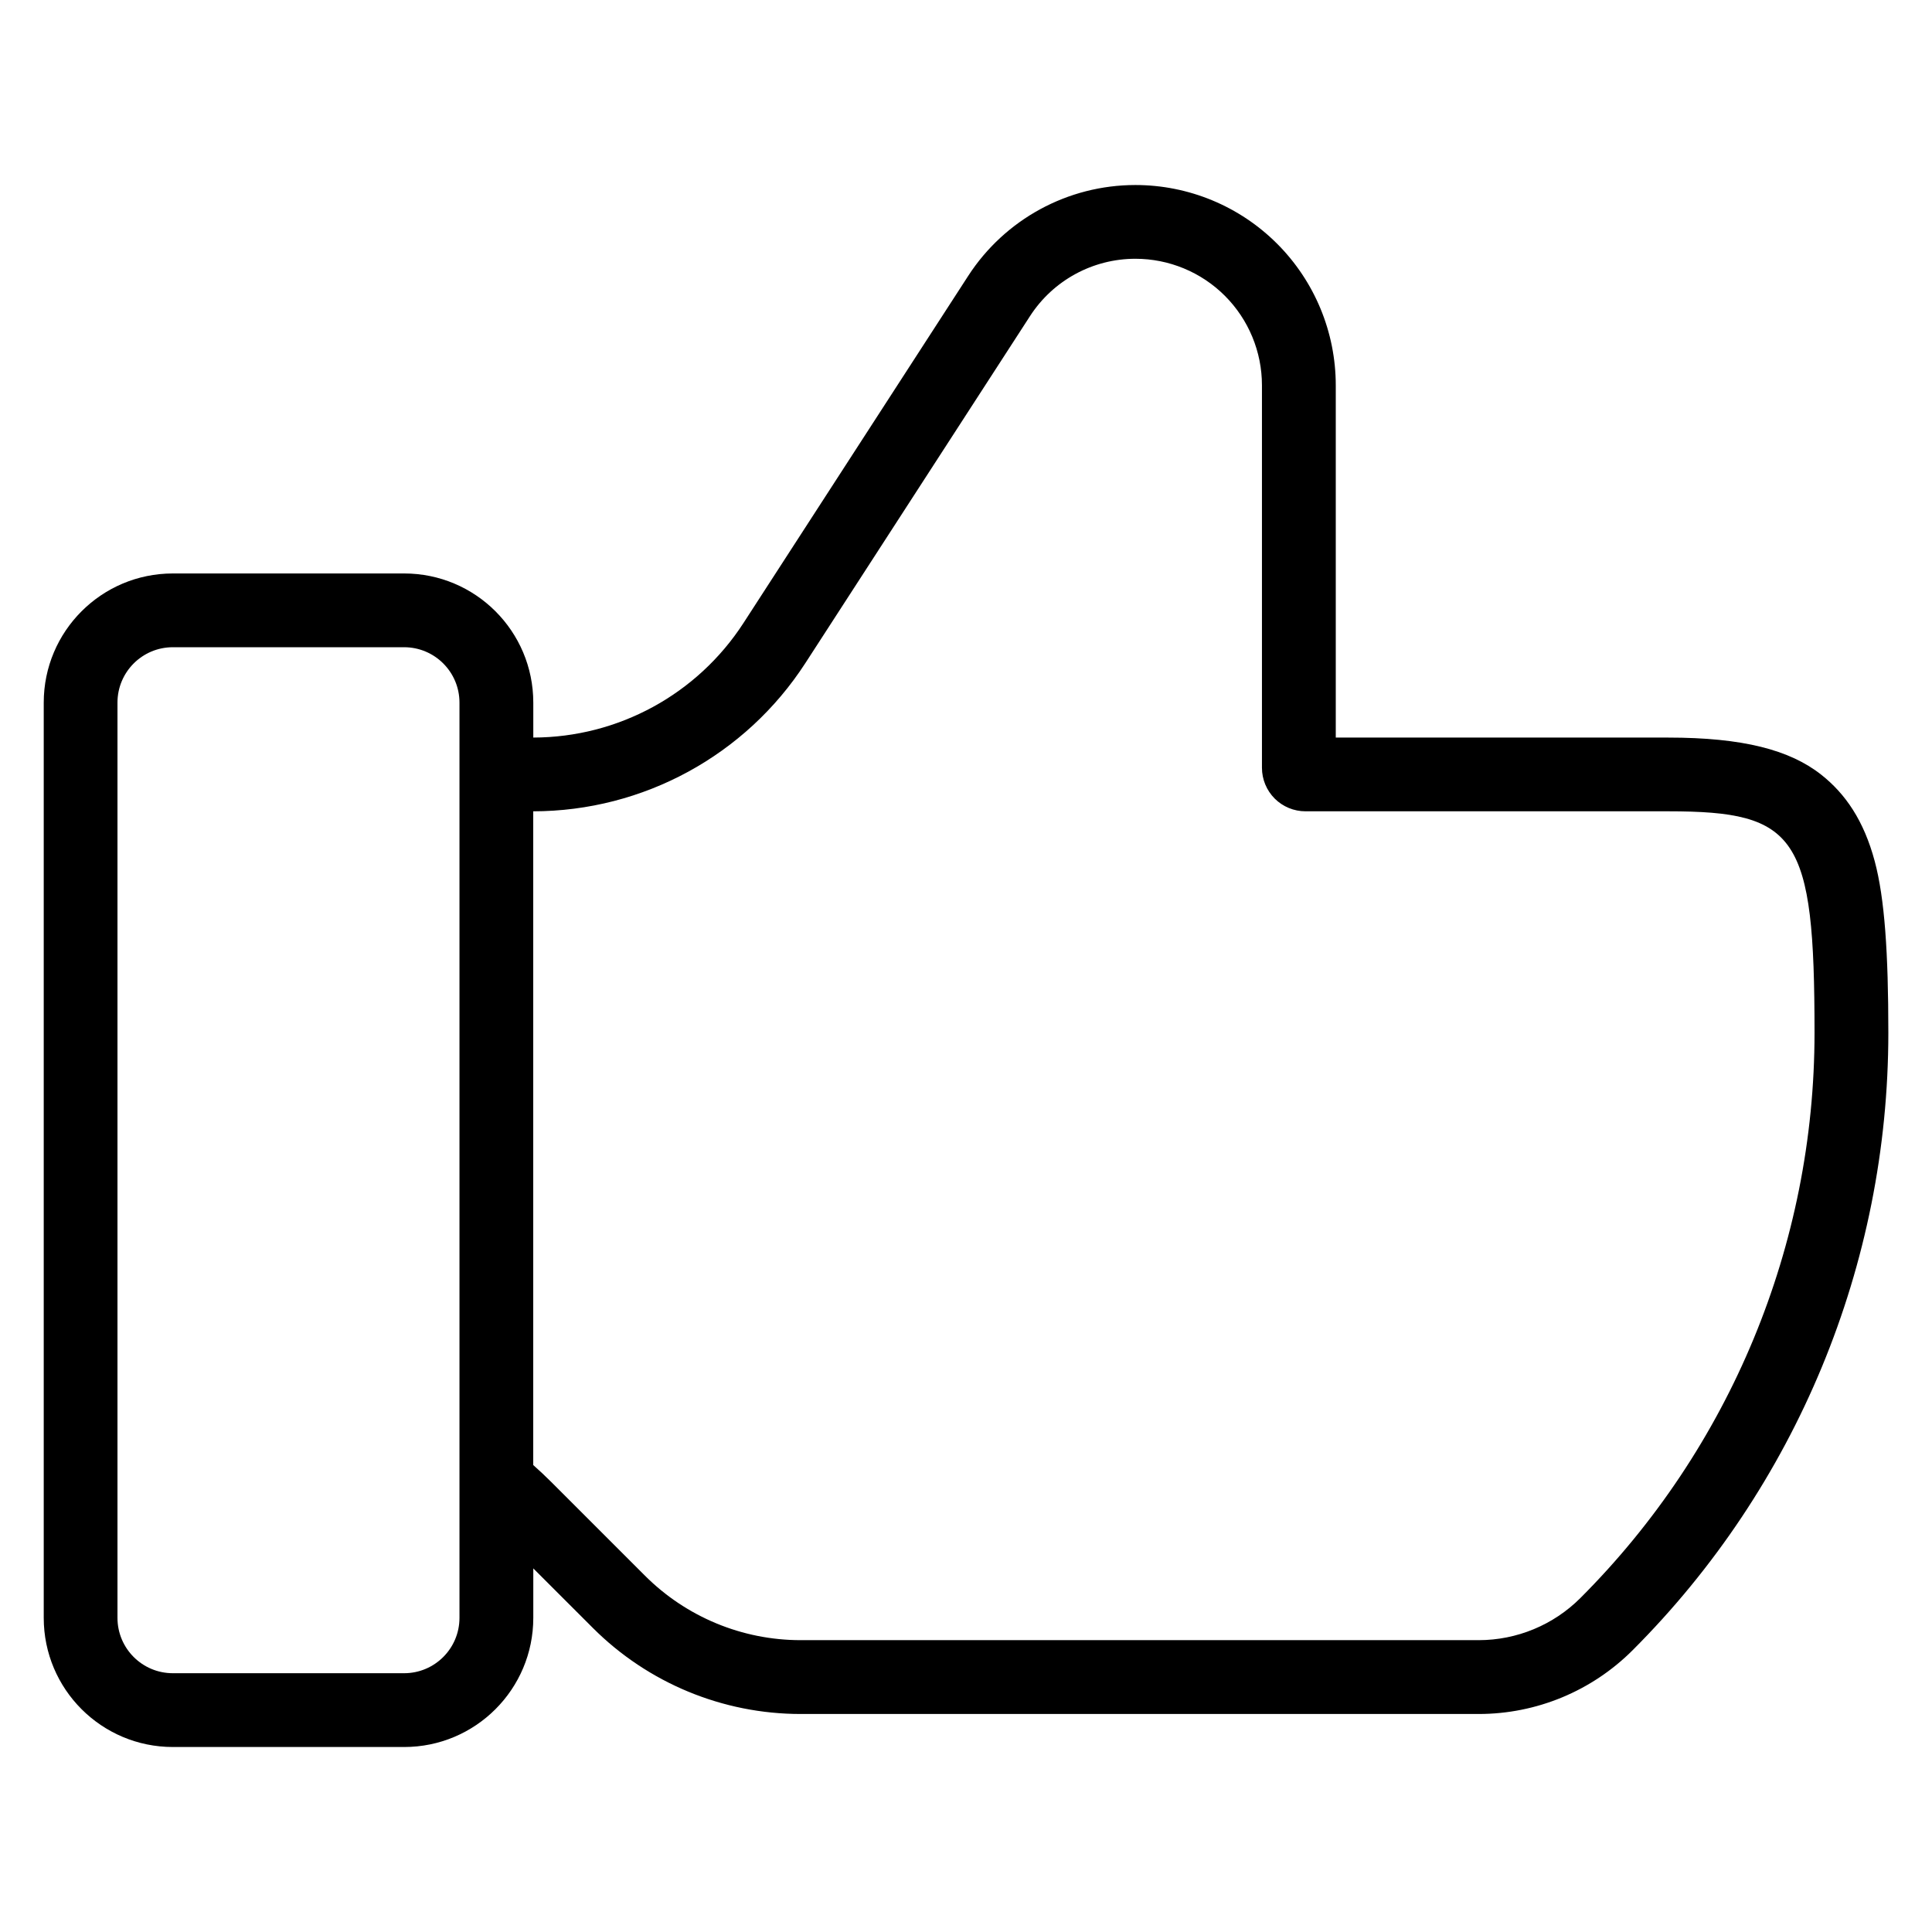
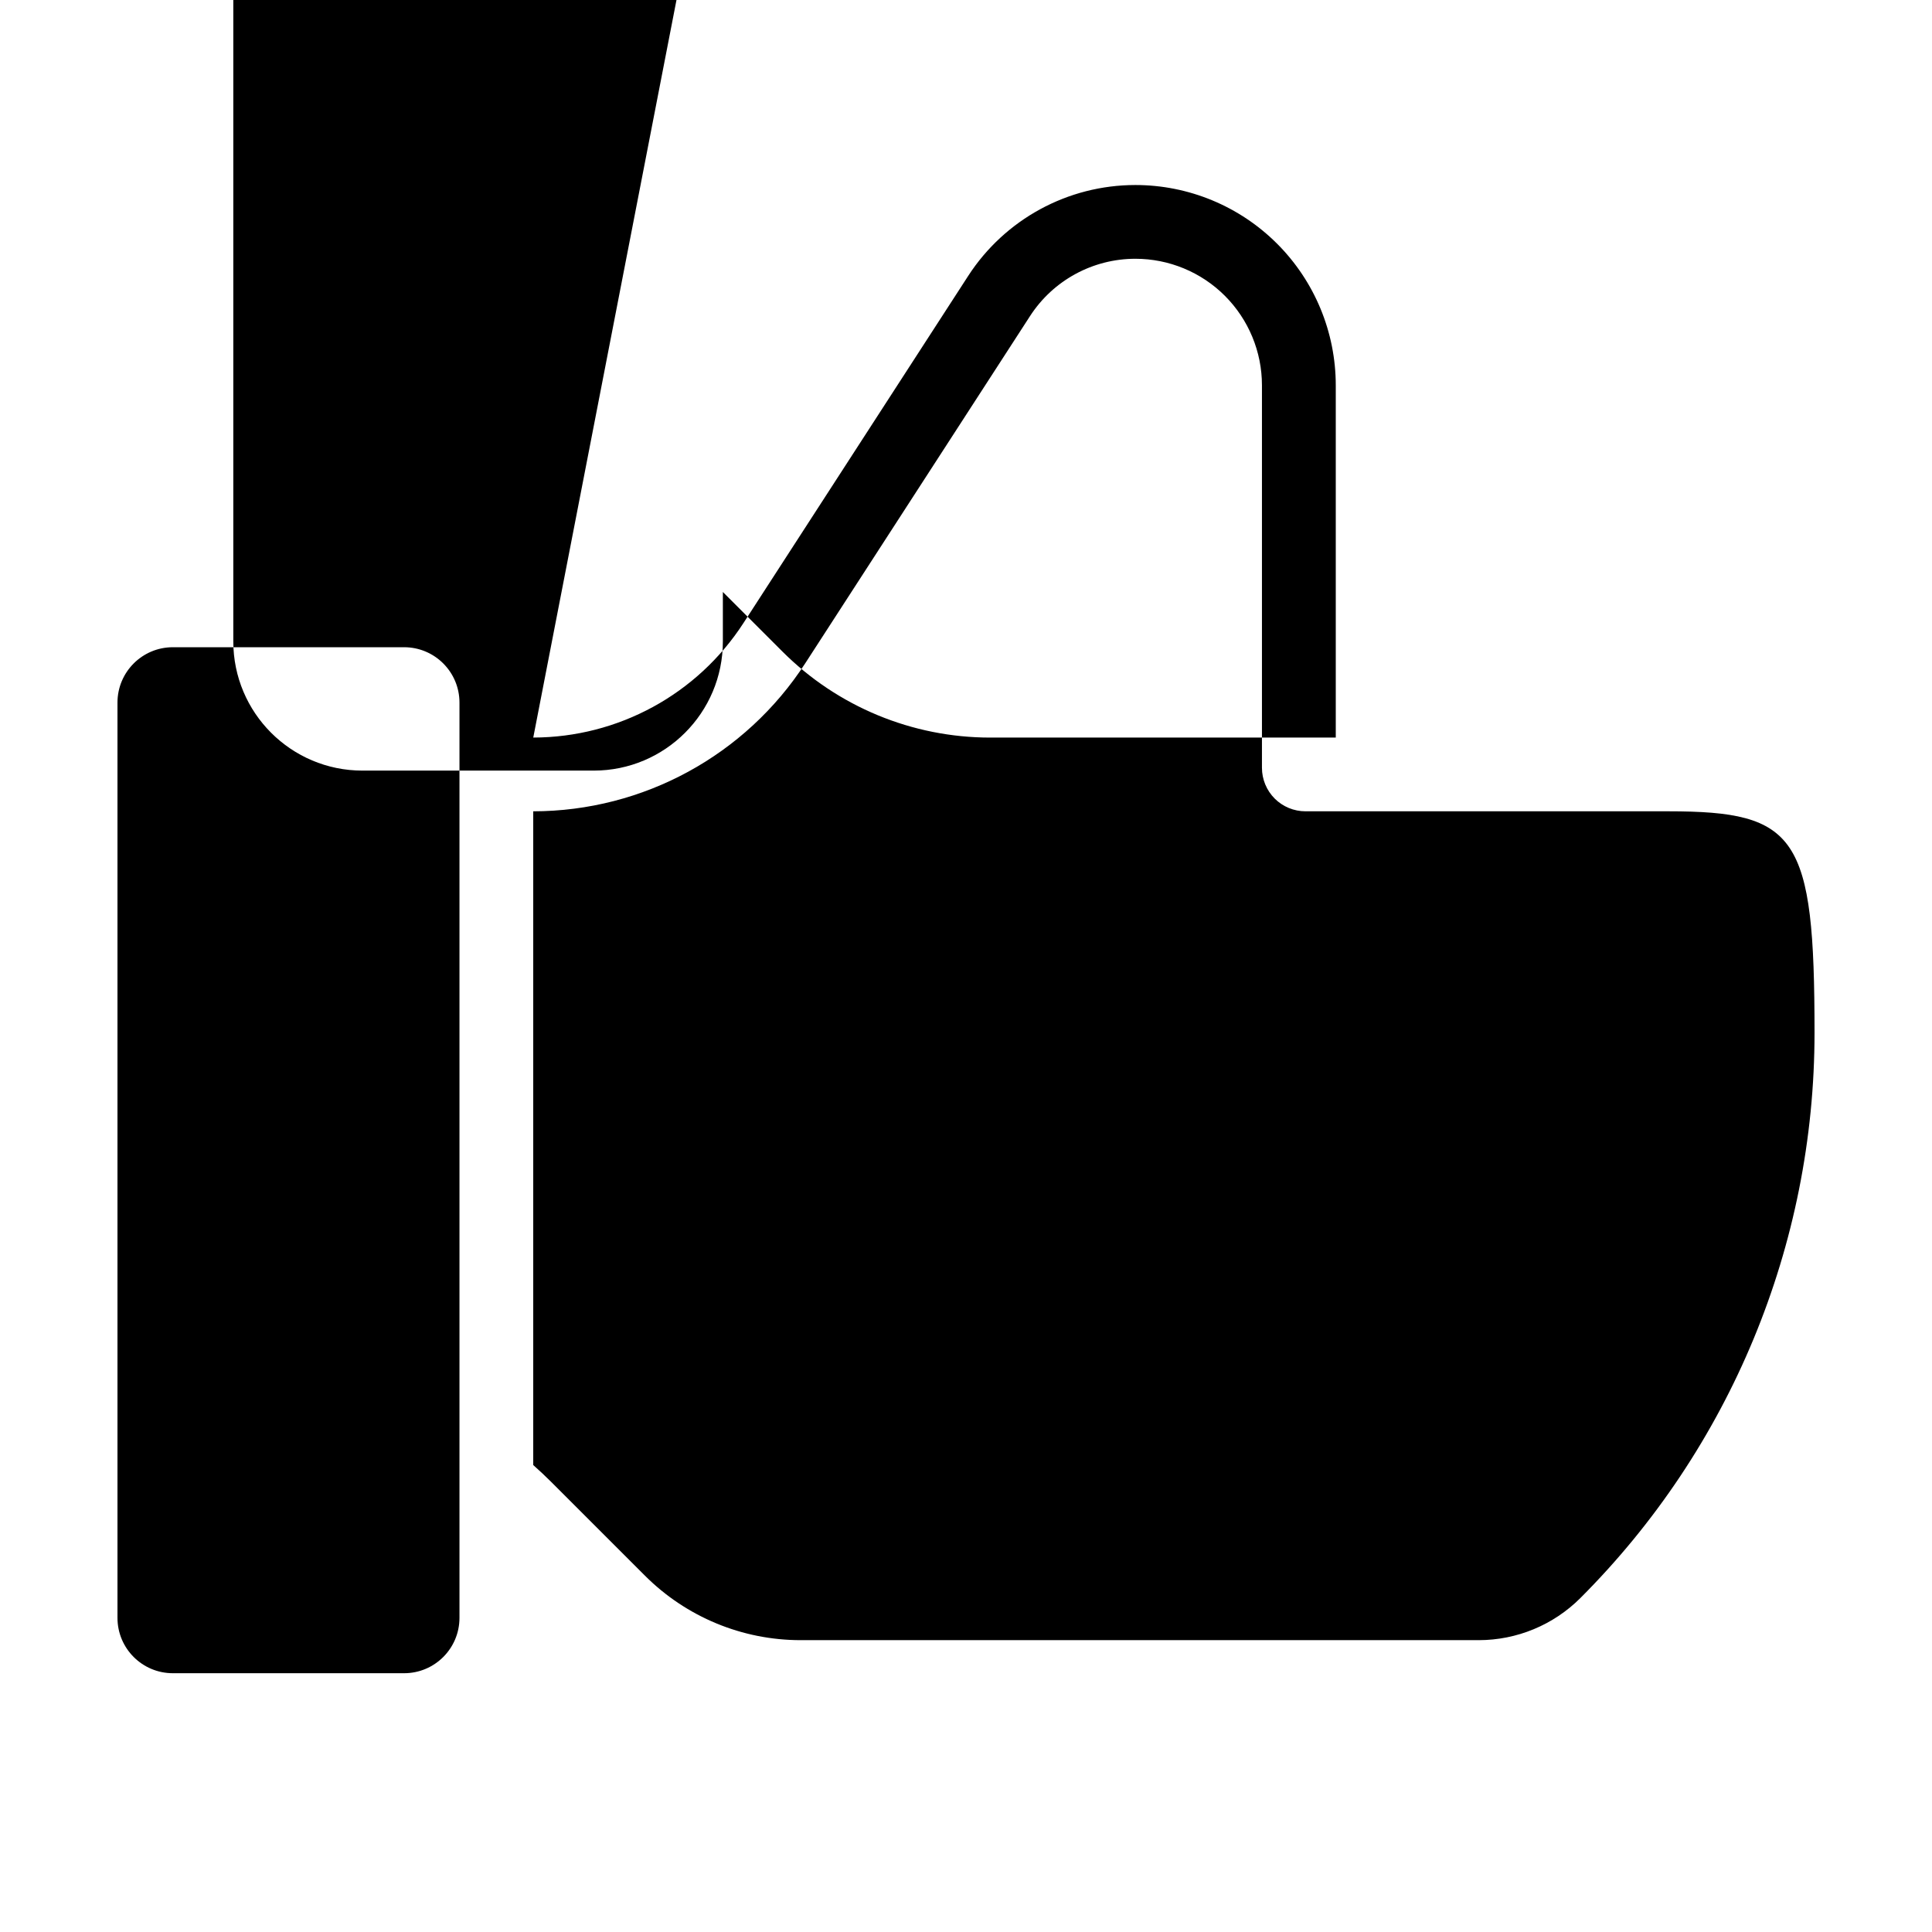
<svg xmlns="http://www.w3.org/2000/svg" fill="#000000" width="800px" height="800px" version="1.1" viewBox="144 144 512 512">
-   <path d="m285.32 339.46c22.508-0.035 43.473-11.457 55.707-30.352 19.582-30.254 45.598-70.434 59.543-91.973 9.727-15.031 26.414-24.102 44.316-24.102h0.012c14.082 0 27.586 5.59 37.547 15.555 9.957 9.957 15.547 23.461 15.547 37.543v93.336h88.113c19.707 0 32.199 3.238 40.555 9.848 6.406 5.062 11.273 12.145 14.156 22.902 2.648 9.875 3.613 24.344 3.613 45.492 0 61.371-24.379 120.23-67.773 163.62-10.82 10.82-25.488 16.895-40.789 16.895h-179.69c-20.656 0-40.469-8.207-55.074-22.812l-15.777-15.773v13.113c0 18.898-15.324 34.223-34.223 34.223h-61.285c-18.906 0-34.23-15.324-34.23-34.223v-242.55c0-18.906 15.324-34.23 34.23-34.23h61.285c18.898 0 34.223 15.324 34.223 34.23v9.262zm-19.555-9.262c0-8.105-6.57-14.676-14.672-14.676h-61.285c-8.105 0-14.676 6.57-14.676 14.676v242.55c0 8.102 6.57 14.672 14.676 14.672h61.285c8.102 0 14.672-6.57 14.672-14.672zm19.555 202.06c1.633 1.445 3.227 2.941 4.773 4.488 8.516 8.516 17.426 17.426 24.832 24.828 10.938 10.938 25.773 17.086 41.246 17.086h179.69c10.109 0 19.812-4.016 26.961-11.168 39.73-39.727 62.047-93.613 62.047-149.8 0-52.188-4.559-58.68-38.77-58.688h-96.133c-3.059 0-5.992-1.211-8.156-3.371-2.16-2.164-3.379-5.098-3.379-8.156v-101.36c0-8.895-3.531-17.426-9.82-23.719-6.289-6.289-14.824-9.82-23.719-9.82h-0.012c-11.273 0-21.777 5.711-27.902 15.176-13.941 21.539-39.957 61.719-59.543 91.973-15.836 24.461-42.977 39.246-72.121 39.281v173.25z" fill-rule="evenodd" />
+   <path d="m285.32 339.46c22.508-0.035 43.473-11.457 55.707-30.352 19.582-30.254 45.598-70.434 59.543-91.973 9.727-15.031 26.414-24.102 44.316-24.102h0.012c14.082 0 27.586 5.59 37.547 15.555 9.957 9.957 15.547 23.461 15.547 37.543v93.336h88.113h-179.69c-20.656 0-40.469-8.207-55.074-22.812l-15.777-15.773v13.113c0 18.898-15.324 34.223-34.223 34.223h-61.285c-18.906 0-34.23-15.324-34.23-34.223v-242.55c0-18.906 15.324-34.23 34.23-34.23h61.285c18.898 0 34.223 15.324 34.223 34.23v9.262zm-19.555-9.262c0-8.105-6.57-14.676-14.672-14.676h-61.285c-8.105 0-14.676 6.57-14.676 14.676v242.55c0 8.102 6.57 14.672 14.676 14.672h61.285c8.102 0 14.672-6.57 14.672-14.672zm19.555 202.06c1.633 1.445 3.227 2.941 4.773 4.488 8.516 8.516 17.426 17.426 24.832 24.828 10.938 10.938 25.773 17.086 41.246 17.086h179.69c10.109 0 19.812-4.016 26.961-11.168 39.73-39.727 62.047-93.613 62.047-149.8 0-52.188-4.559-58.68-38.77-58.688h-96.133c-3.059 0-5.992-1.211-8.156-3.371-2.16-2.164-3.379-5.098-3.379-8.156v-101.36c0-8.895-3.531-17.426-9.82-23.719-6.289-6.289-14.824-9.82-23.719-9.82h-0.012c-11.273 0-21.777 5.711-27.902 15.176-13.941 21.539-39.957 61.719-59.543 91.973-15.836 24.461-42.977 39.246-72.121 39.281v173.25z" fill-rule="evenodd" />
</svg>